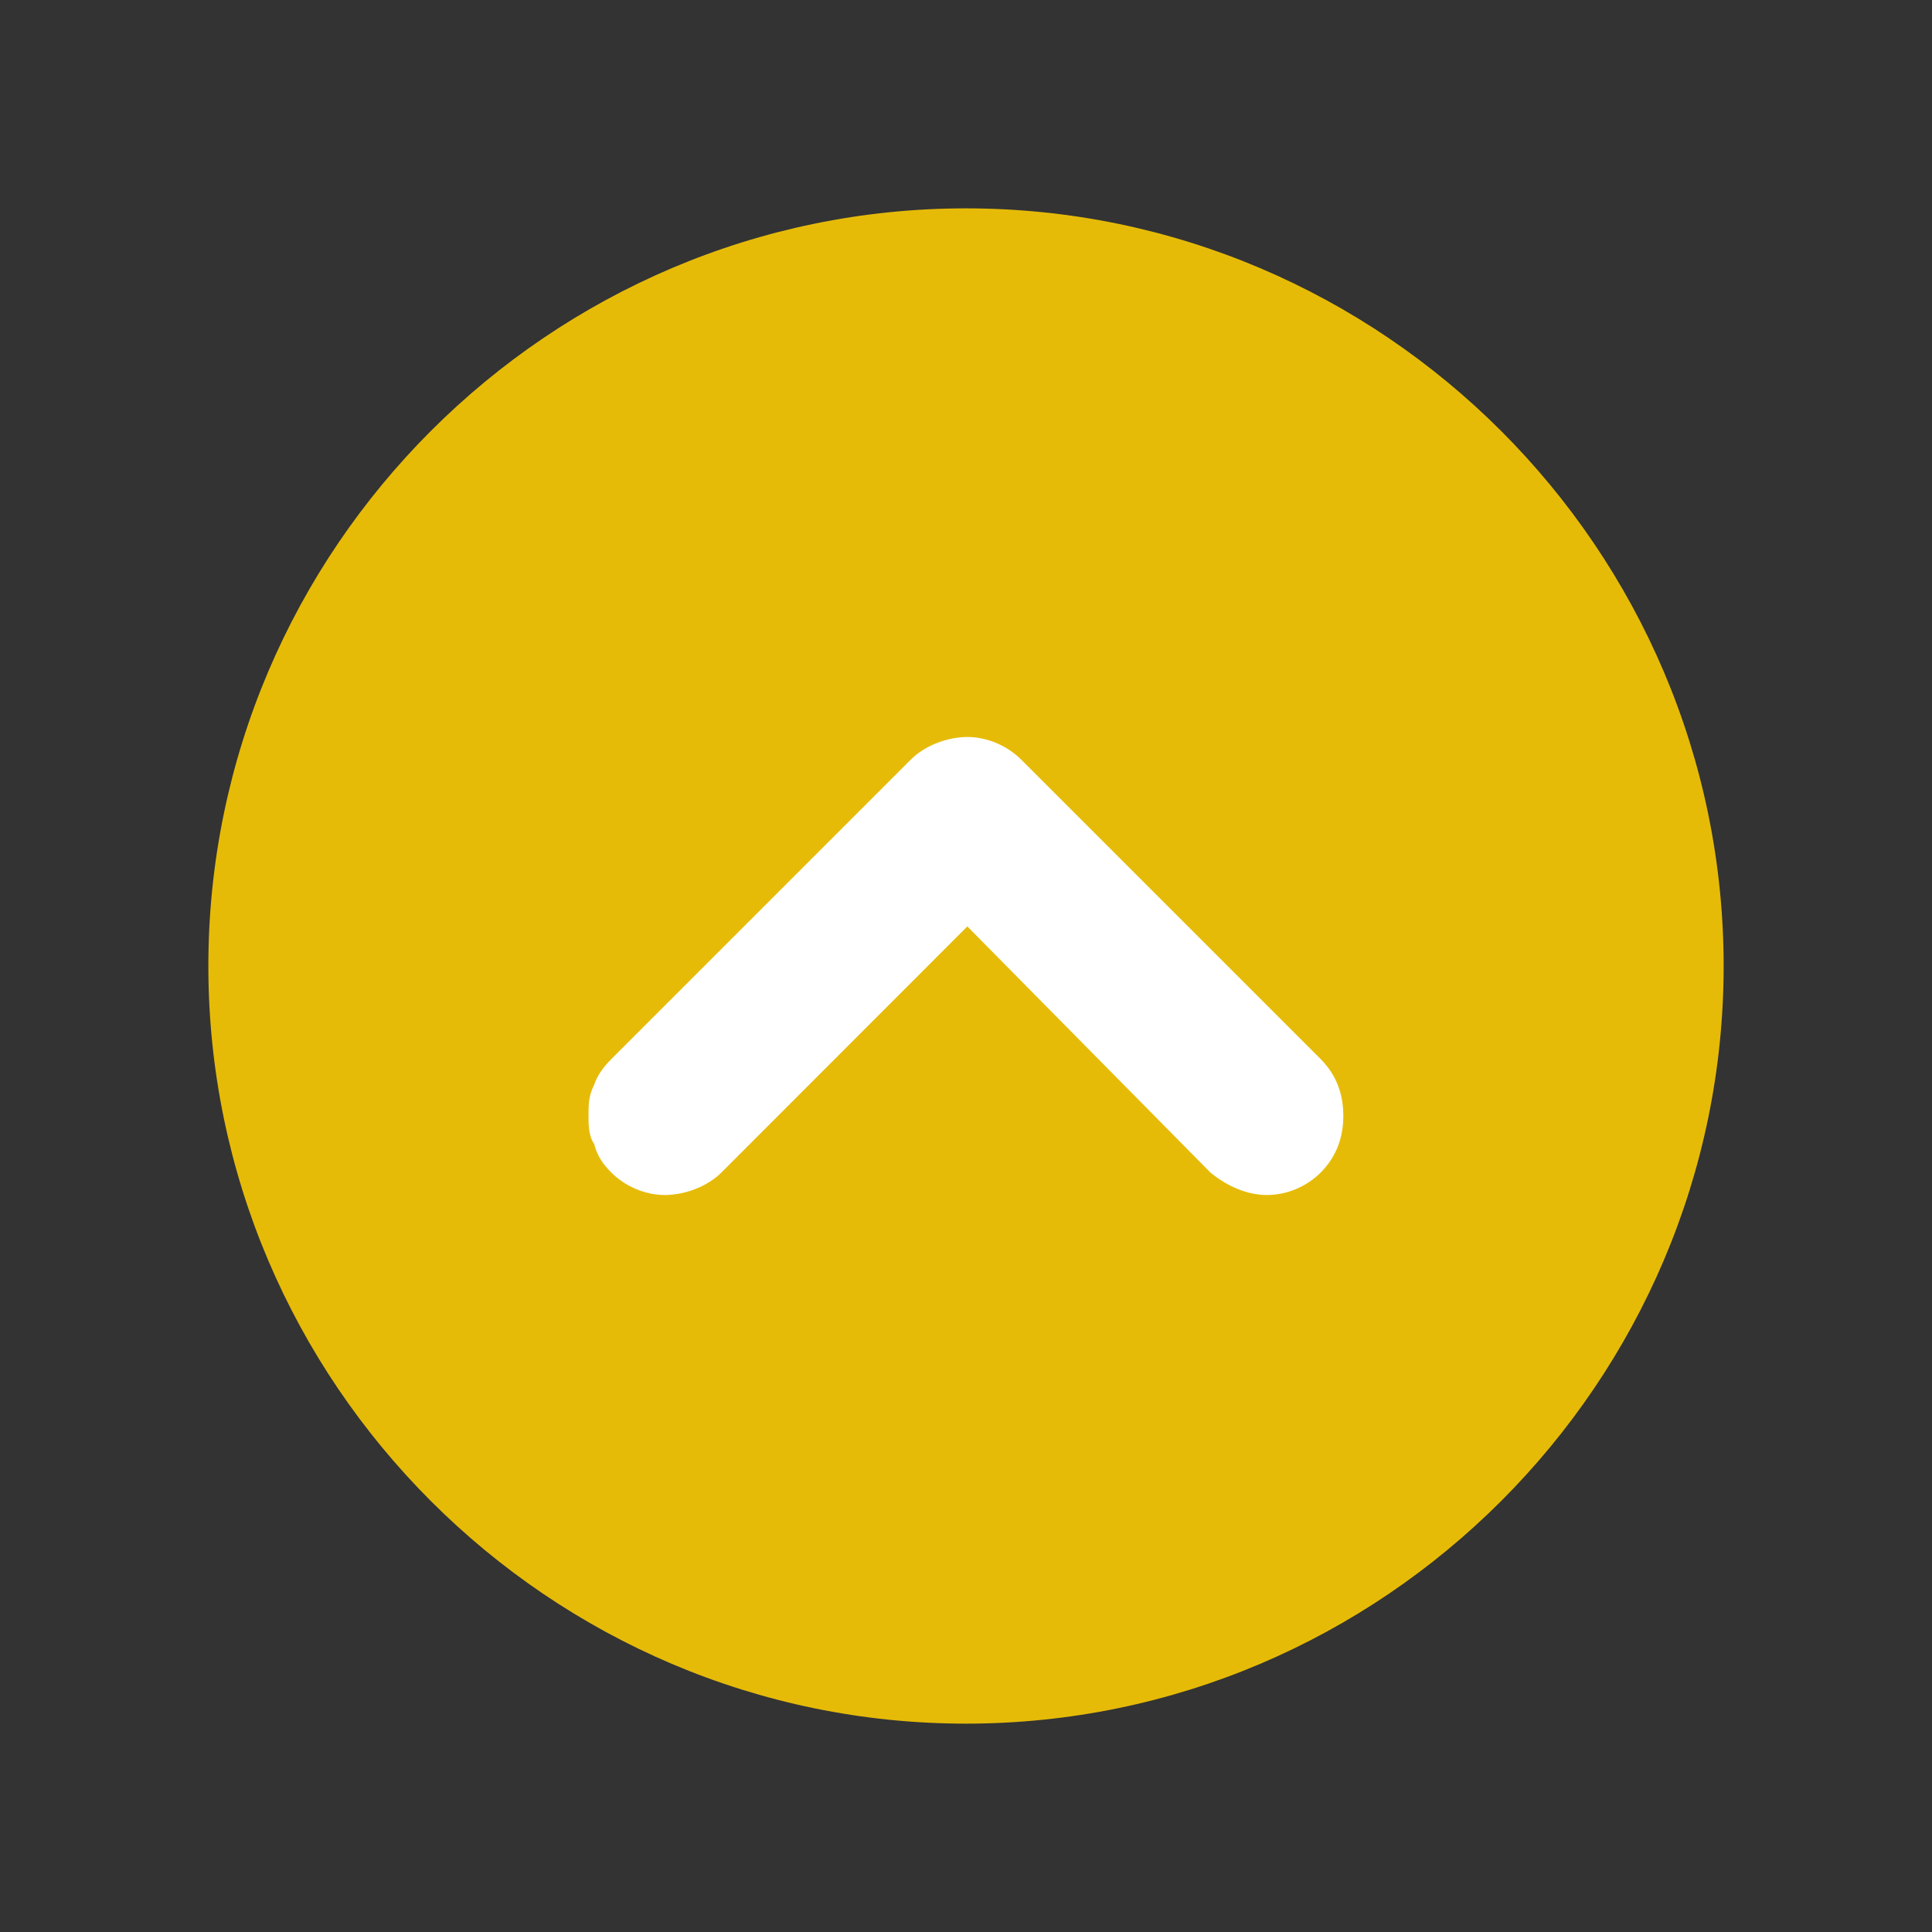
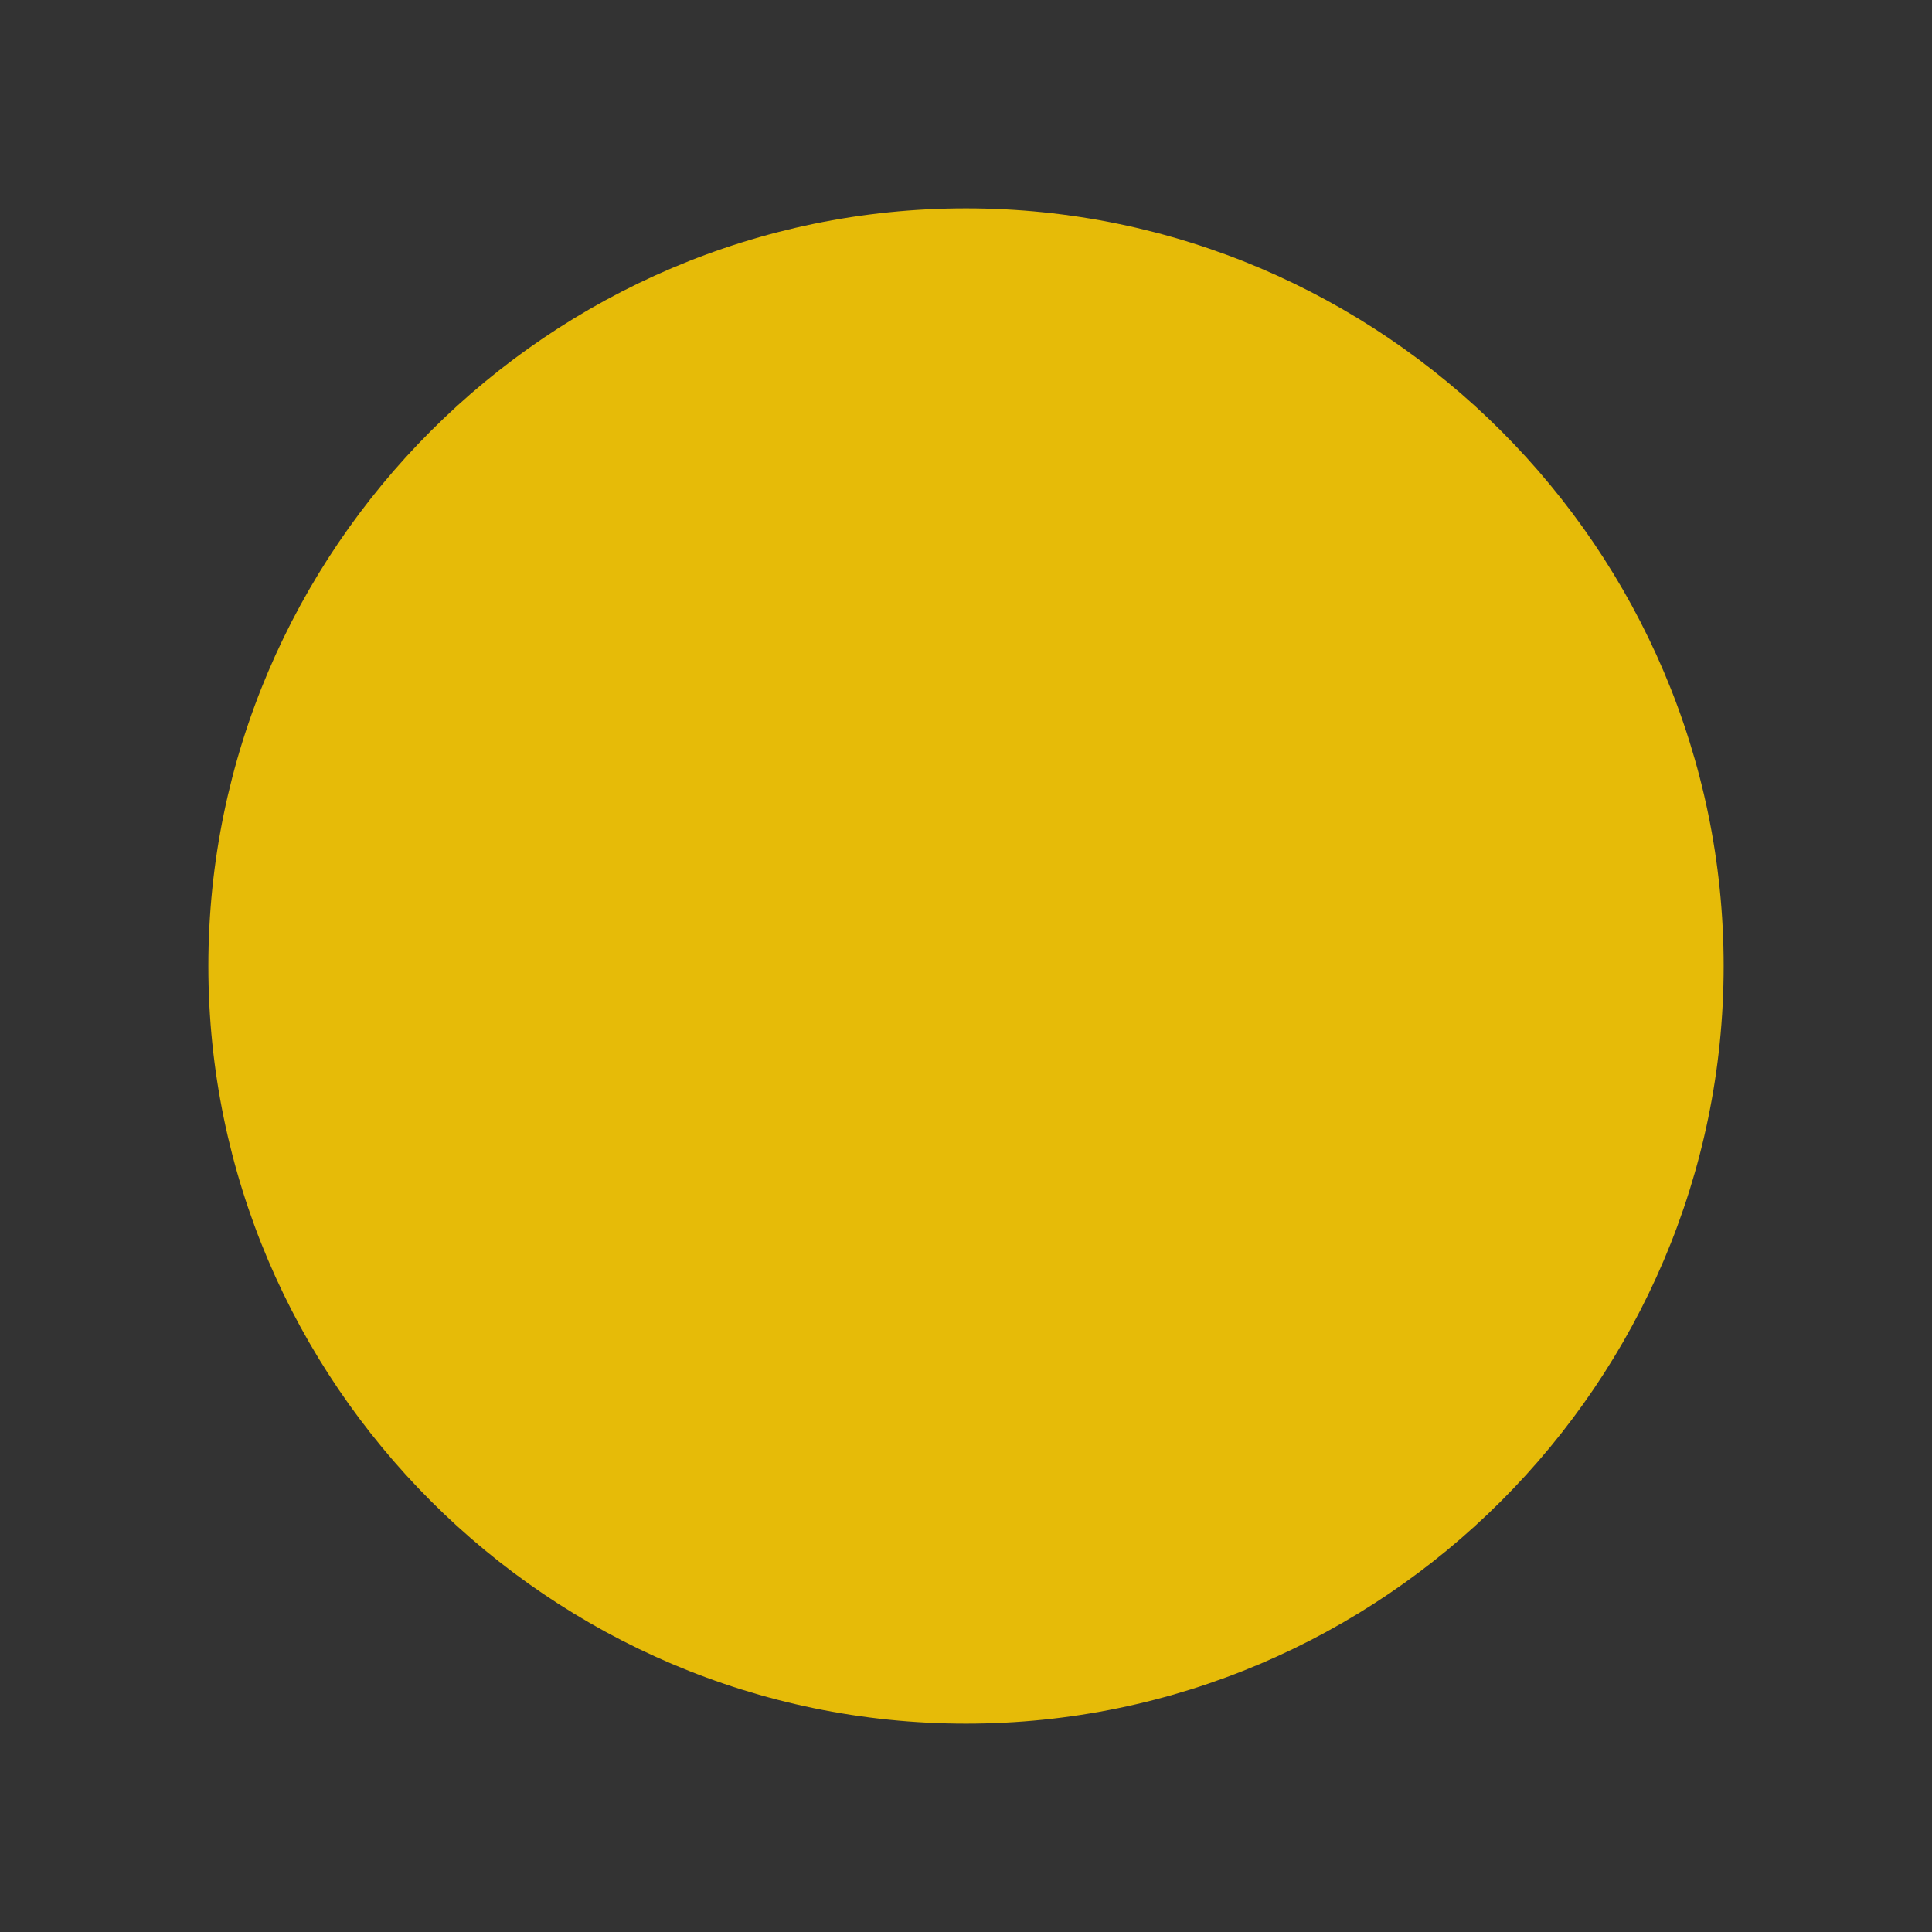
<svg xmlns="http://www.w3.org/2000/svg" version="1.1" x="0px" y="0px" viewBox="0 0 102 102" style="enable-background:new 0 0 102 102;" xml:space="preserve">
  <rect x="0" y="0" width="102" height="102" fill="#333333" stroke="none" />
  <style type="text/css">
	.st0{fill-rule:evenodd;clip-rule:evenodd;fill:#E6BB08;}
	.st1{fill:#FFFFFF;}
</style>
  <g id="Layer_2">
</g>
  <g id="Layer_1">
    <g>
      <path class="st0" d="M11,51c0-22,18-40,40-40c22,0,40,18,40,40c0,22-18,40-40,40C29,91,11,73,11,51L11,51z" />
    </g>
-     <path class="st1" d="M31.07,58.91c0-0.6,0-1.04,0.3-1.64c0.15-0.45,0.45-0.9,0.9-1.35L48.09,40.1c0.75-0.75,1.94-1.19,2.98-1.19   c1.05,0,2.09,0.45,2.84,1.19l15.82,15.82c0.89,0.9,1.19,1.94,1.19,2.99c0,1.04-0.3,2.09-1.19,2.99c-0.75,0.75-1.79,1.19-2.84,1.19   c-1.04,0-2.09-0.45-2.99-1.19L51.07,48.91L38.09,61.9c-0.75,0.75-1.94,1.19-2.99,1.19c-1.04,0-2.09-0.45-2.83-1.19   c-0.45-0.45-0.75-0.9-0.9-1.5C31.07,59.96,31.07,59.36,31.07,58.91L31.07,58.91z" />
  </g>
</svg>